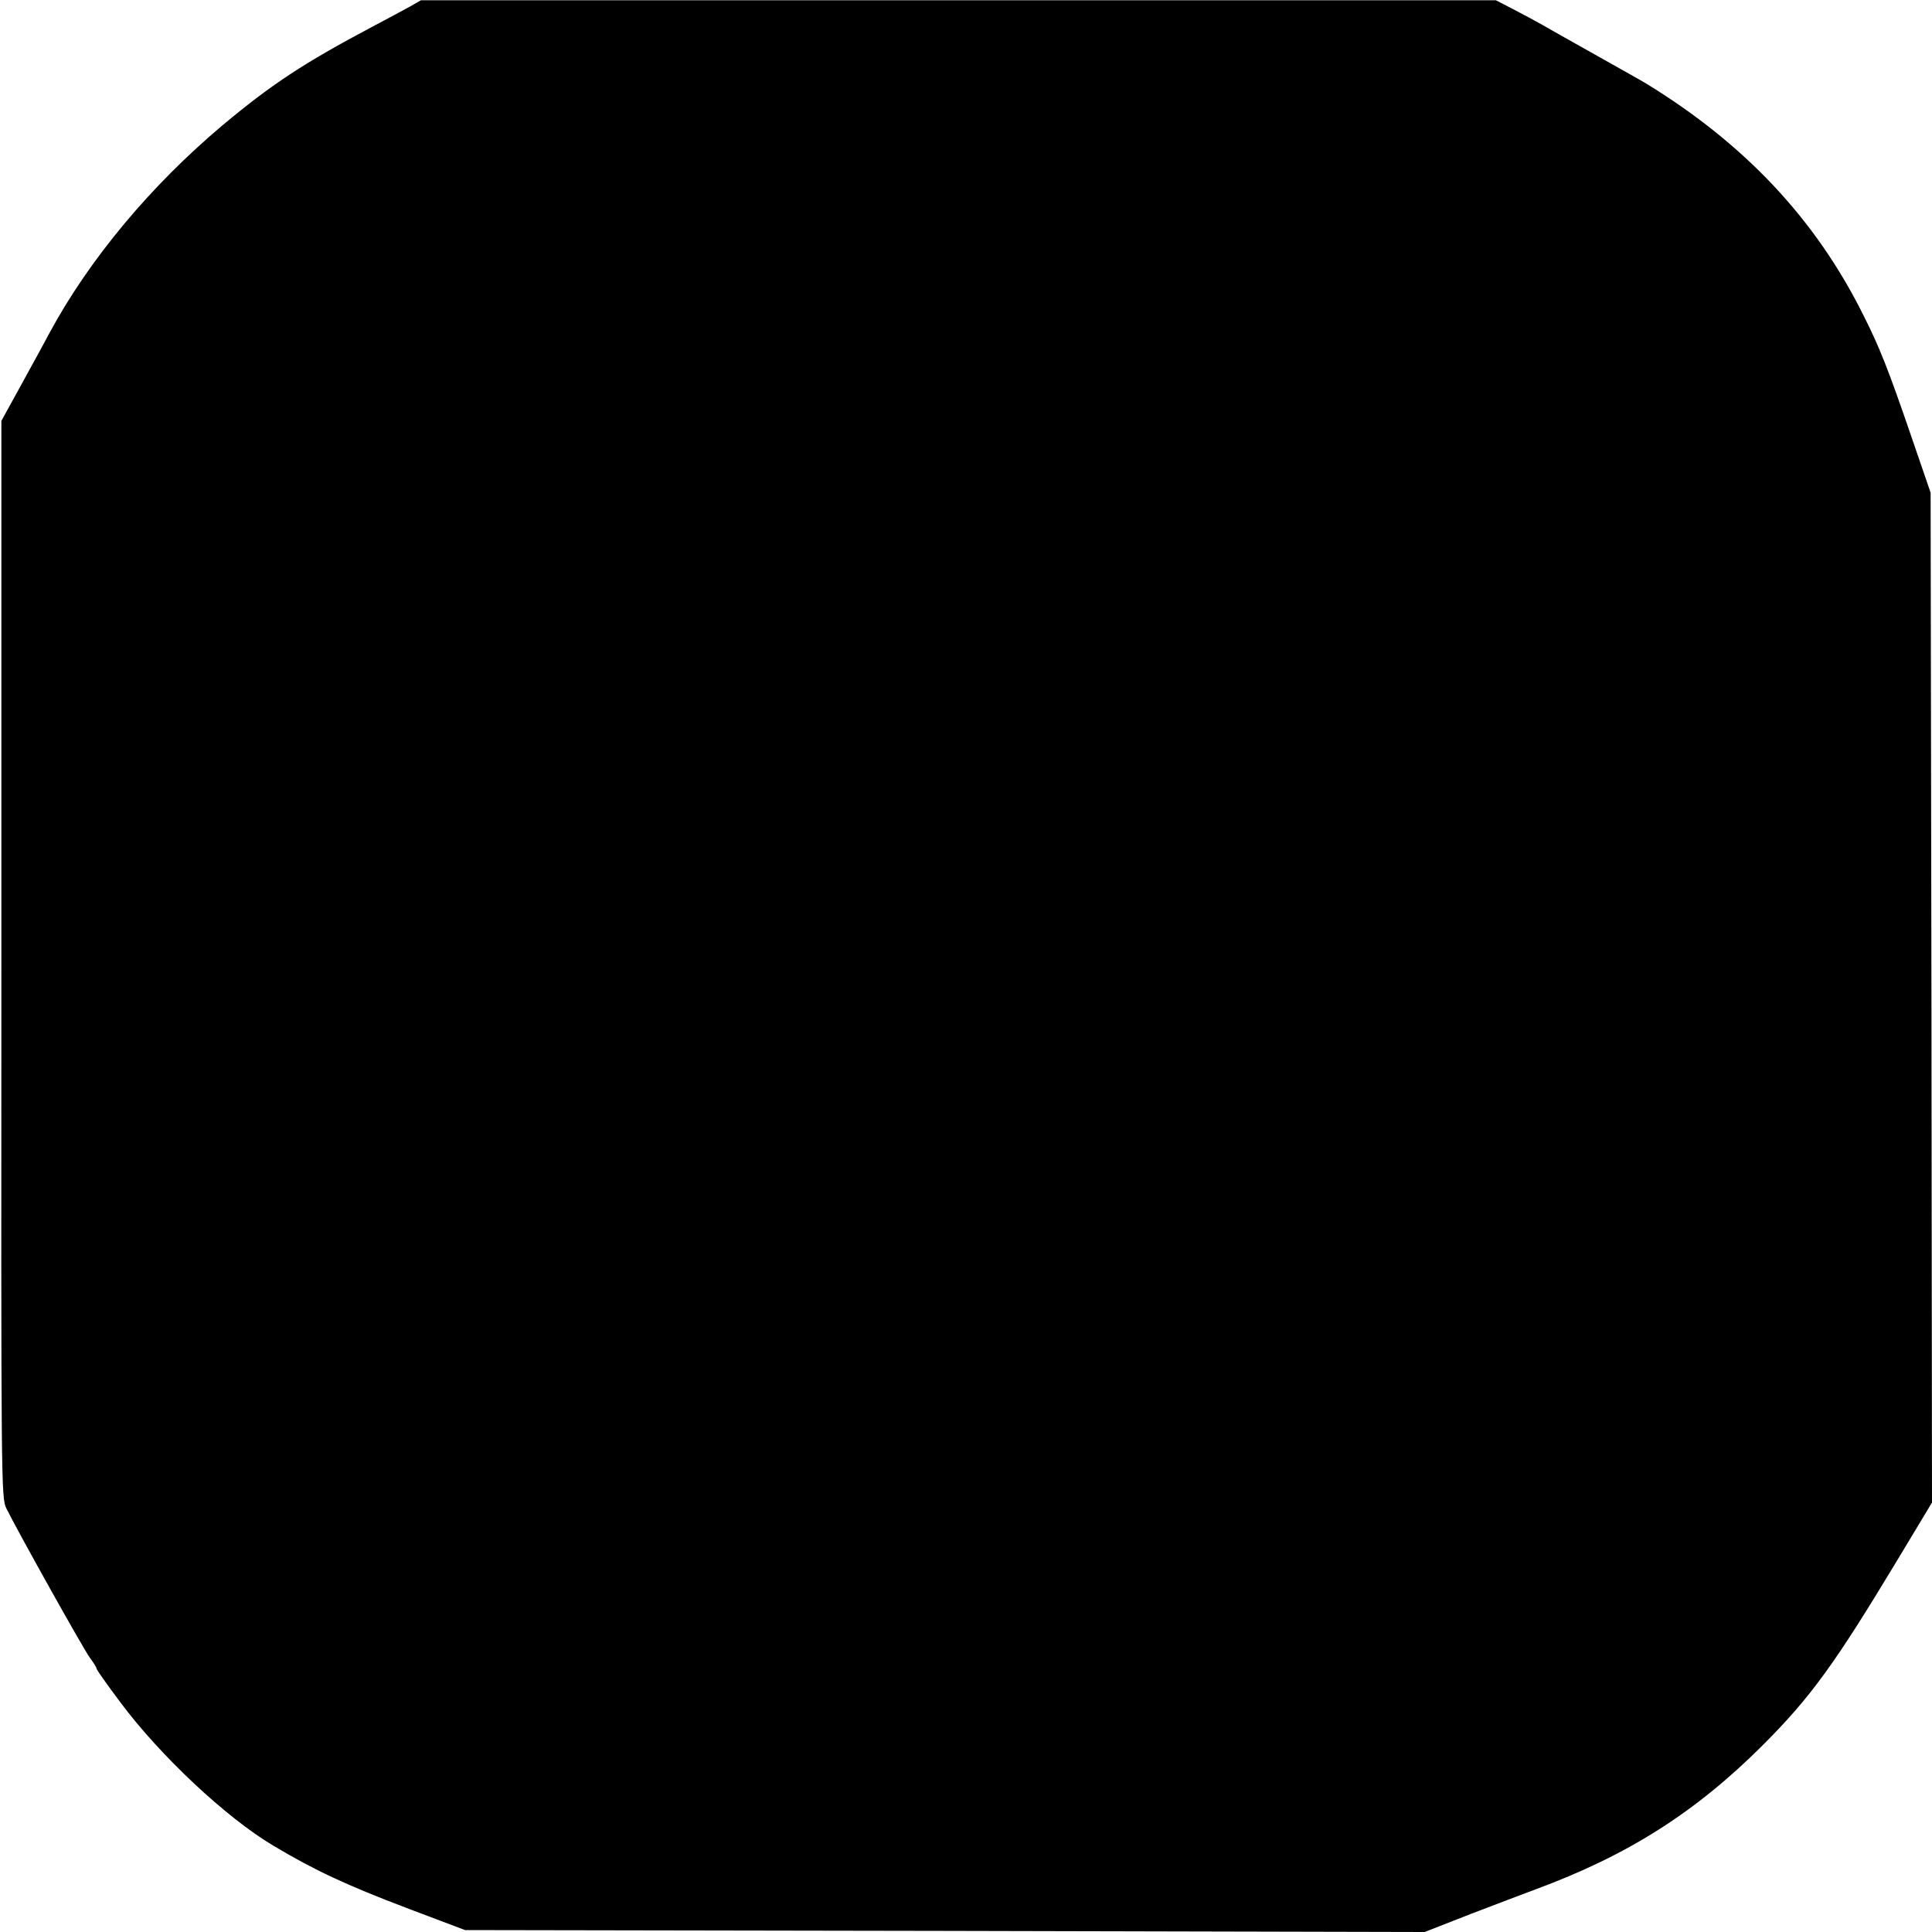
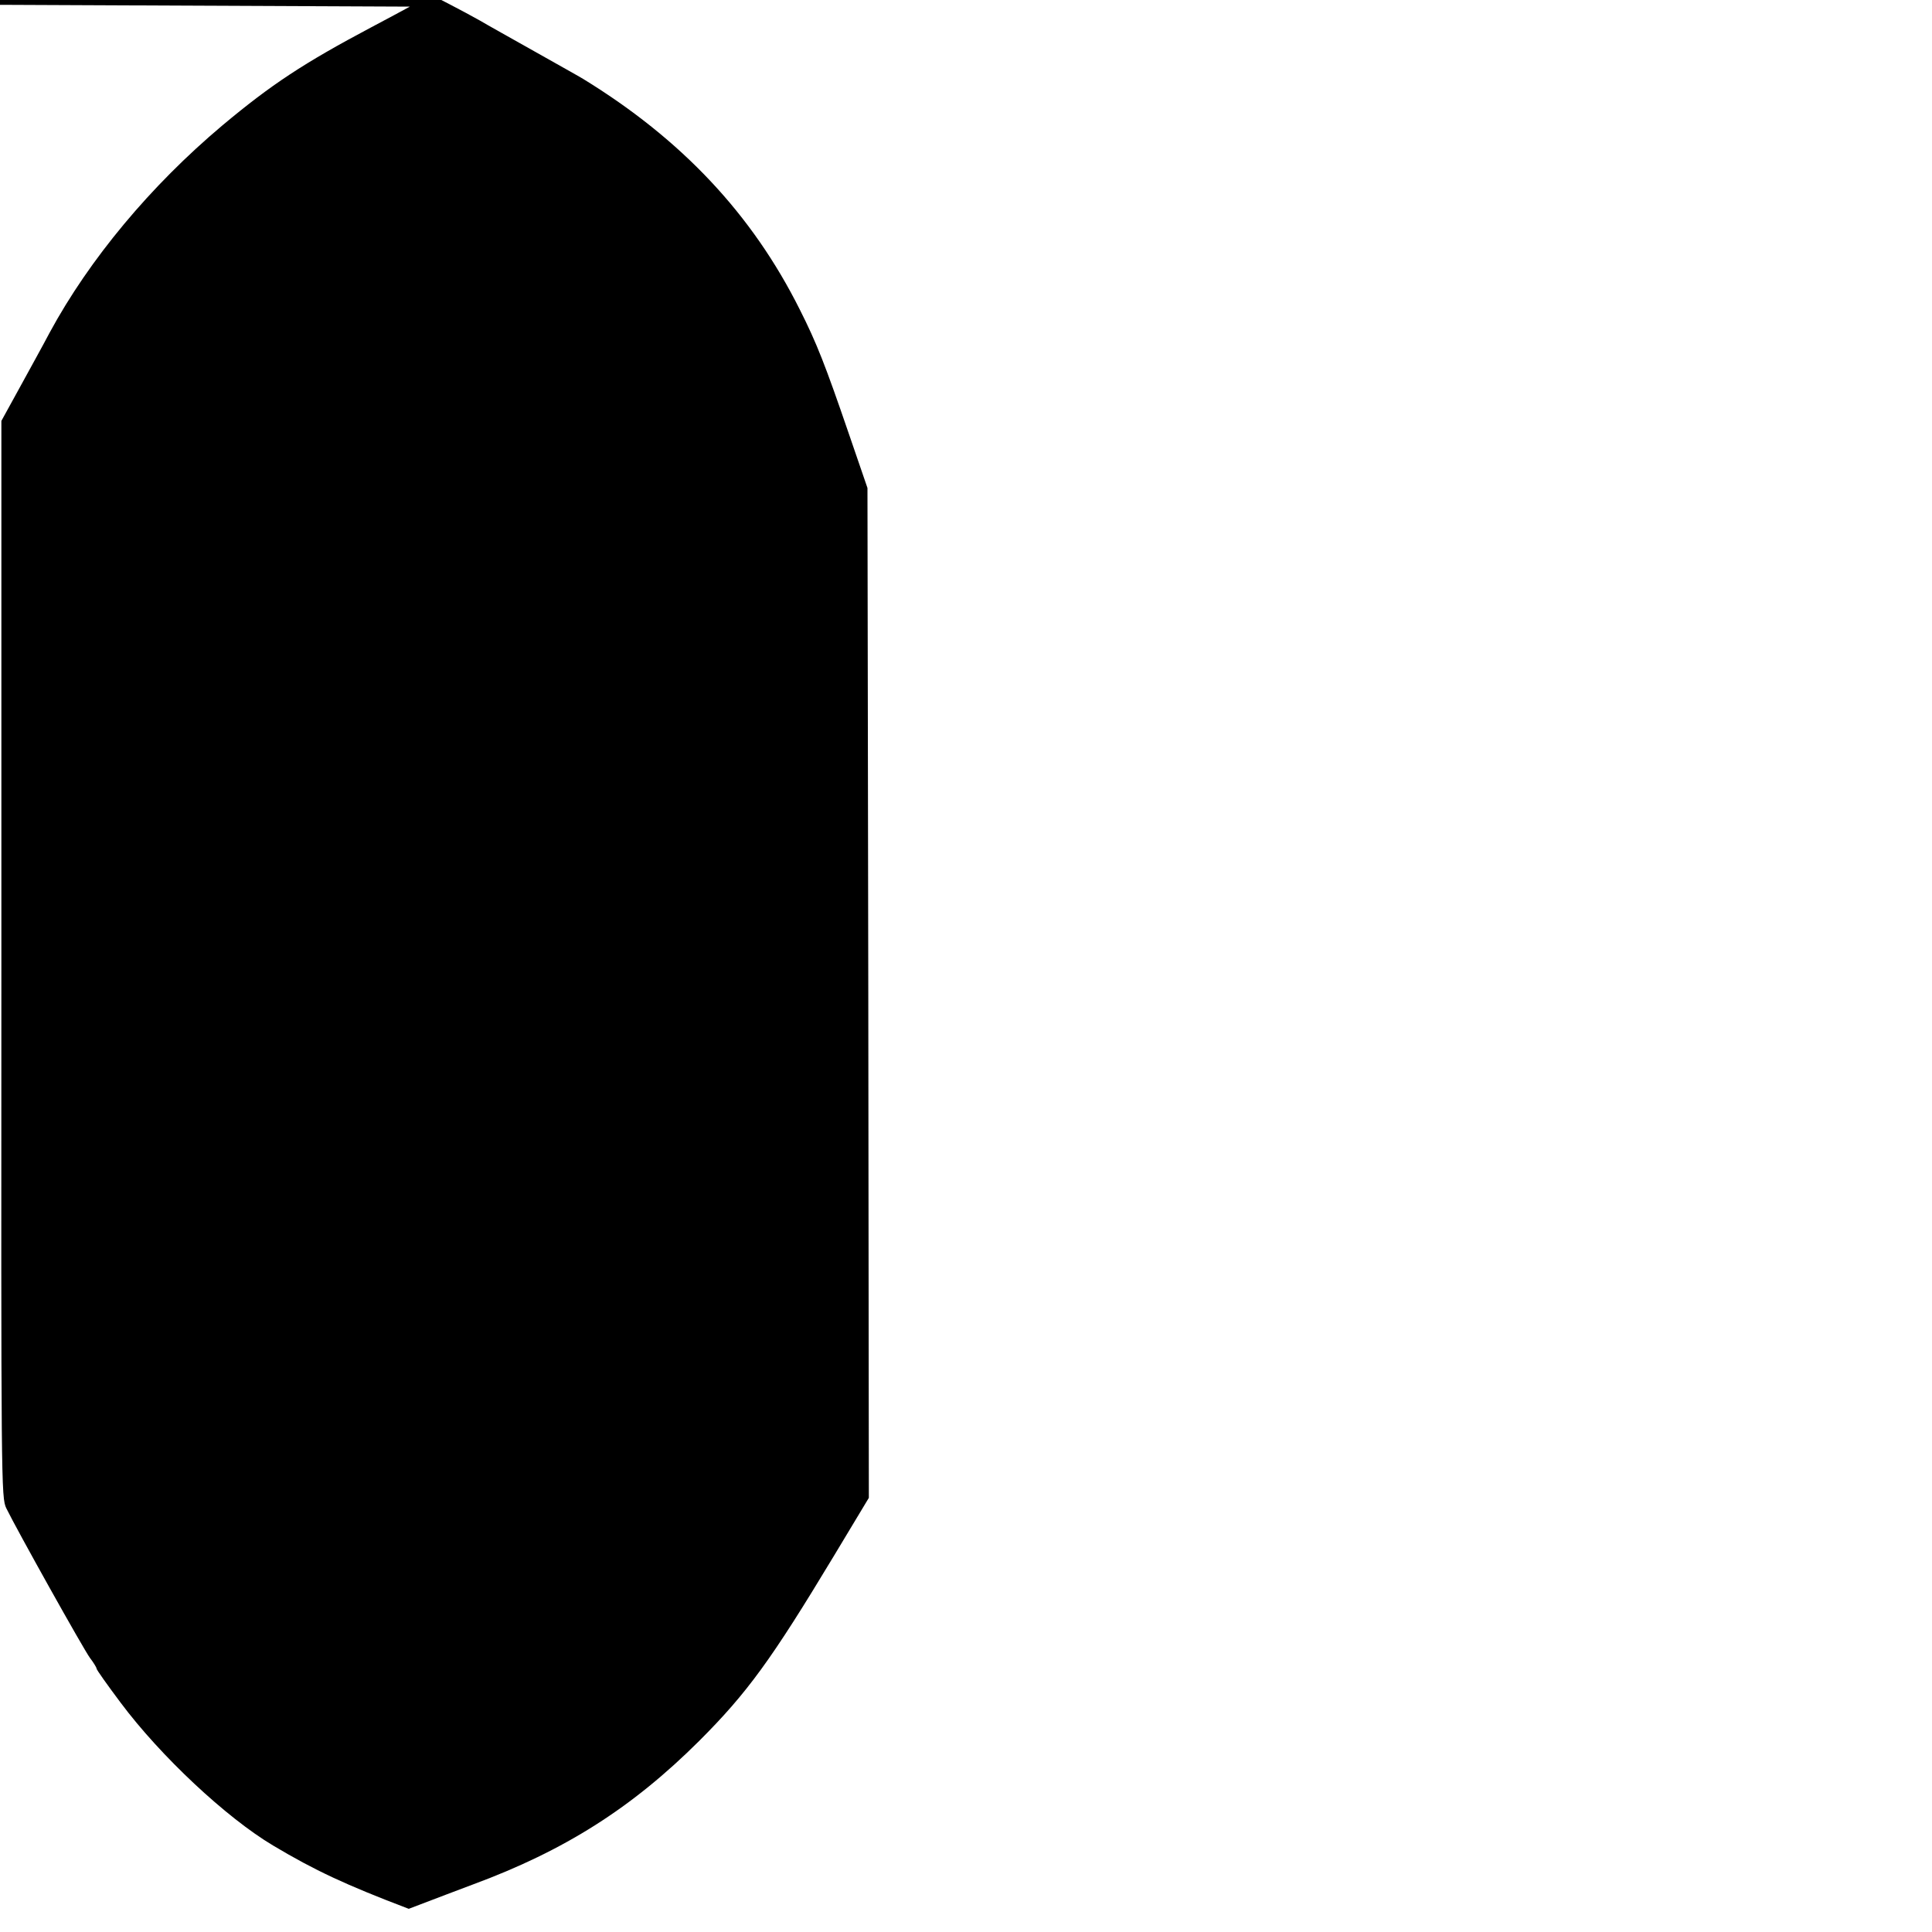
<svg xmlns="http://www.w3.org/2000/svg" version="1.0" width="700pt" height="700pt" viewBox="0 0 700 700" preserveAspectRatio="xMidYMid meet">
  <g transform="translate(0,700) scale(0.1,-0.1)" fill="#000000" stroke="none">
-     <path d="M1485 6976 c-22 -12 -85 -46 -140 -75 -245 -130 -362 -207 -540 -356 -259 -218 -481 -484 -625 -750 -23 -44 -73 -134 -109 -200 l-66 -120 0 -1950 c-1 -1913 -1 -1951 18 -1990 38 -78 280 -511 303 -542 13 -17 24 -35 24 -39 0 -4 39 -59 87 -123 144 -193 383 -417 553 -518 151 -90 262 -142 491 -229 l204 -77 1738 -3 1739 -4 171 67 c95 36 199 76 232 88 333 123 577 278 820 520 175 175 262 295 488 670 l127 211 -2 1829 -3 1830 -68 198 c-85 248 -116 327 -177 448 -173 346 -428 617 -785 836 -11 7 -90 51 -175 99 -85 48 -175 98 -200 113 -25 14 -73 40 -108 58 l-62 32 -1948 0 -1947 0 -40 -23z" />
+     <path d="M1485 6976 c-22 -12 -85 -46 -140 -75 -245 -130 -362 -207 -540 -356 -259 -218 -481 -484 -625 -750 -23 -44 -73 -134 -109 -200 l-66 -120 0 -1950 c-1 -1913 -1 -1951 18 -1990 38 -78 280 -511 303 -542 13 -17 24 -35 24 -39 0 -4 39 -59 87 -123 144 -193 383 -417 553 -518 151 -90 262 -142 491 -229 c95 36 199 76 232 88 333 123 577 278 820 520 175 175 262 295 488 670 l127 211 -2 1829 -3 1830 -68 198 c-85 248 -116 327 -177 448 -173 346 -428 617 -785 836 -11 7 -90 51 -175 99 -85 48 -175 98 -200 113 -25 14 -73 40 -108 58 l-62 32 -1948 0 -1947 0 -40 -23z" />
  </g>
</svg>